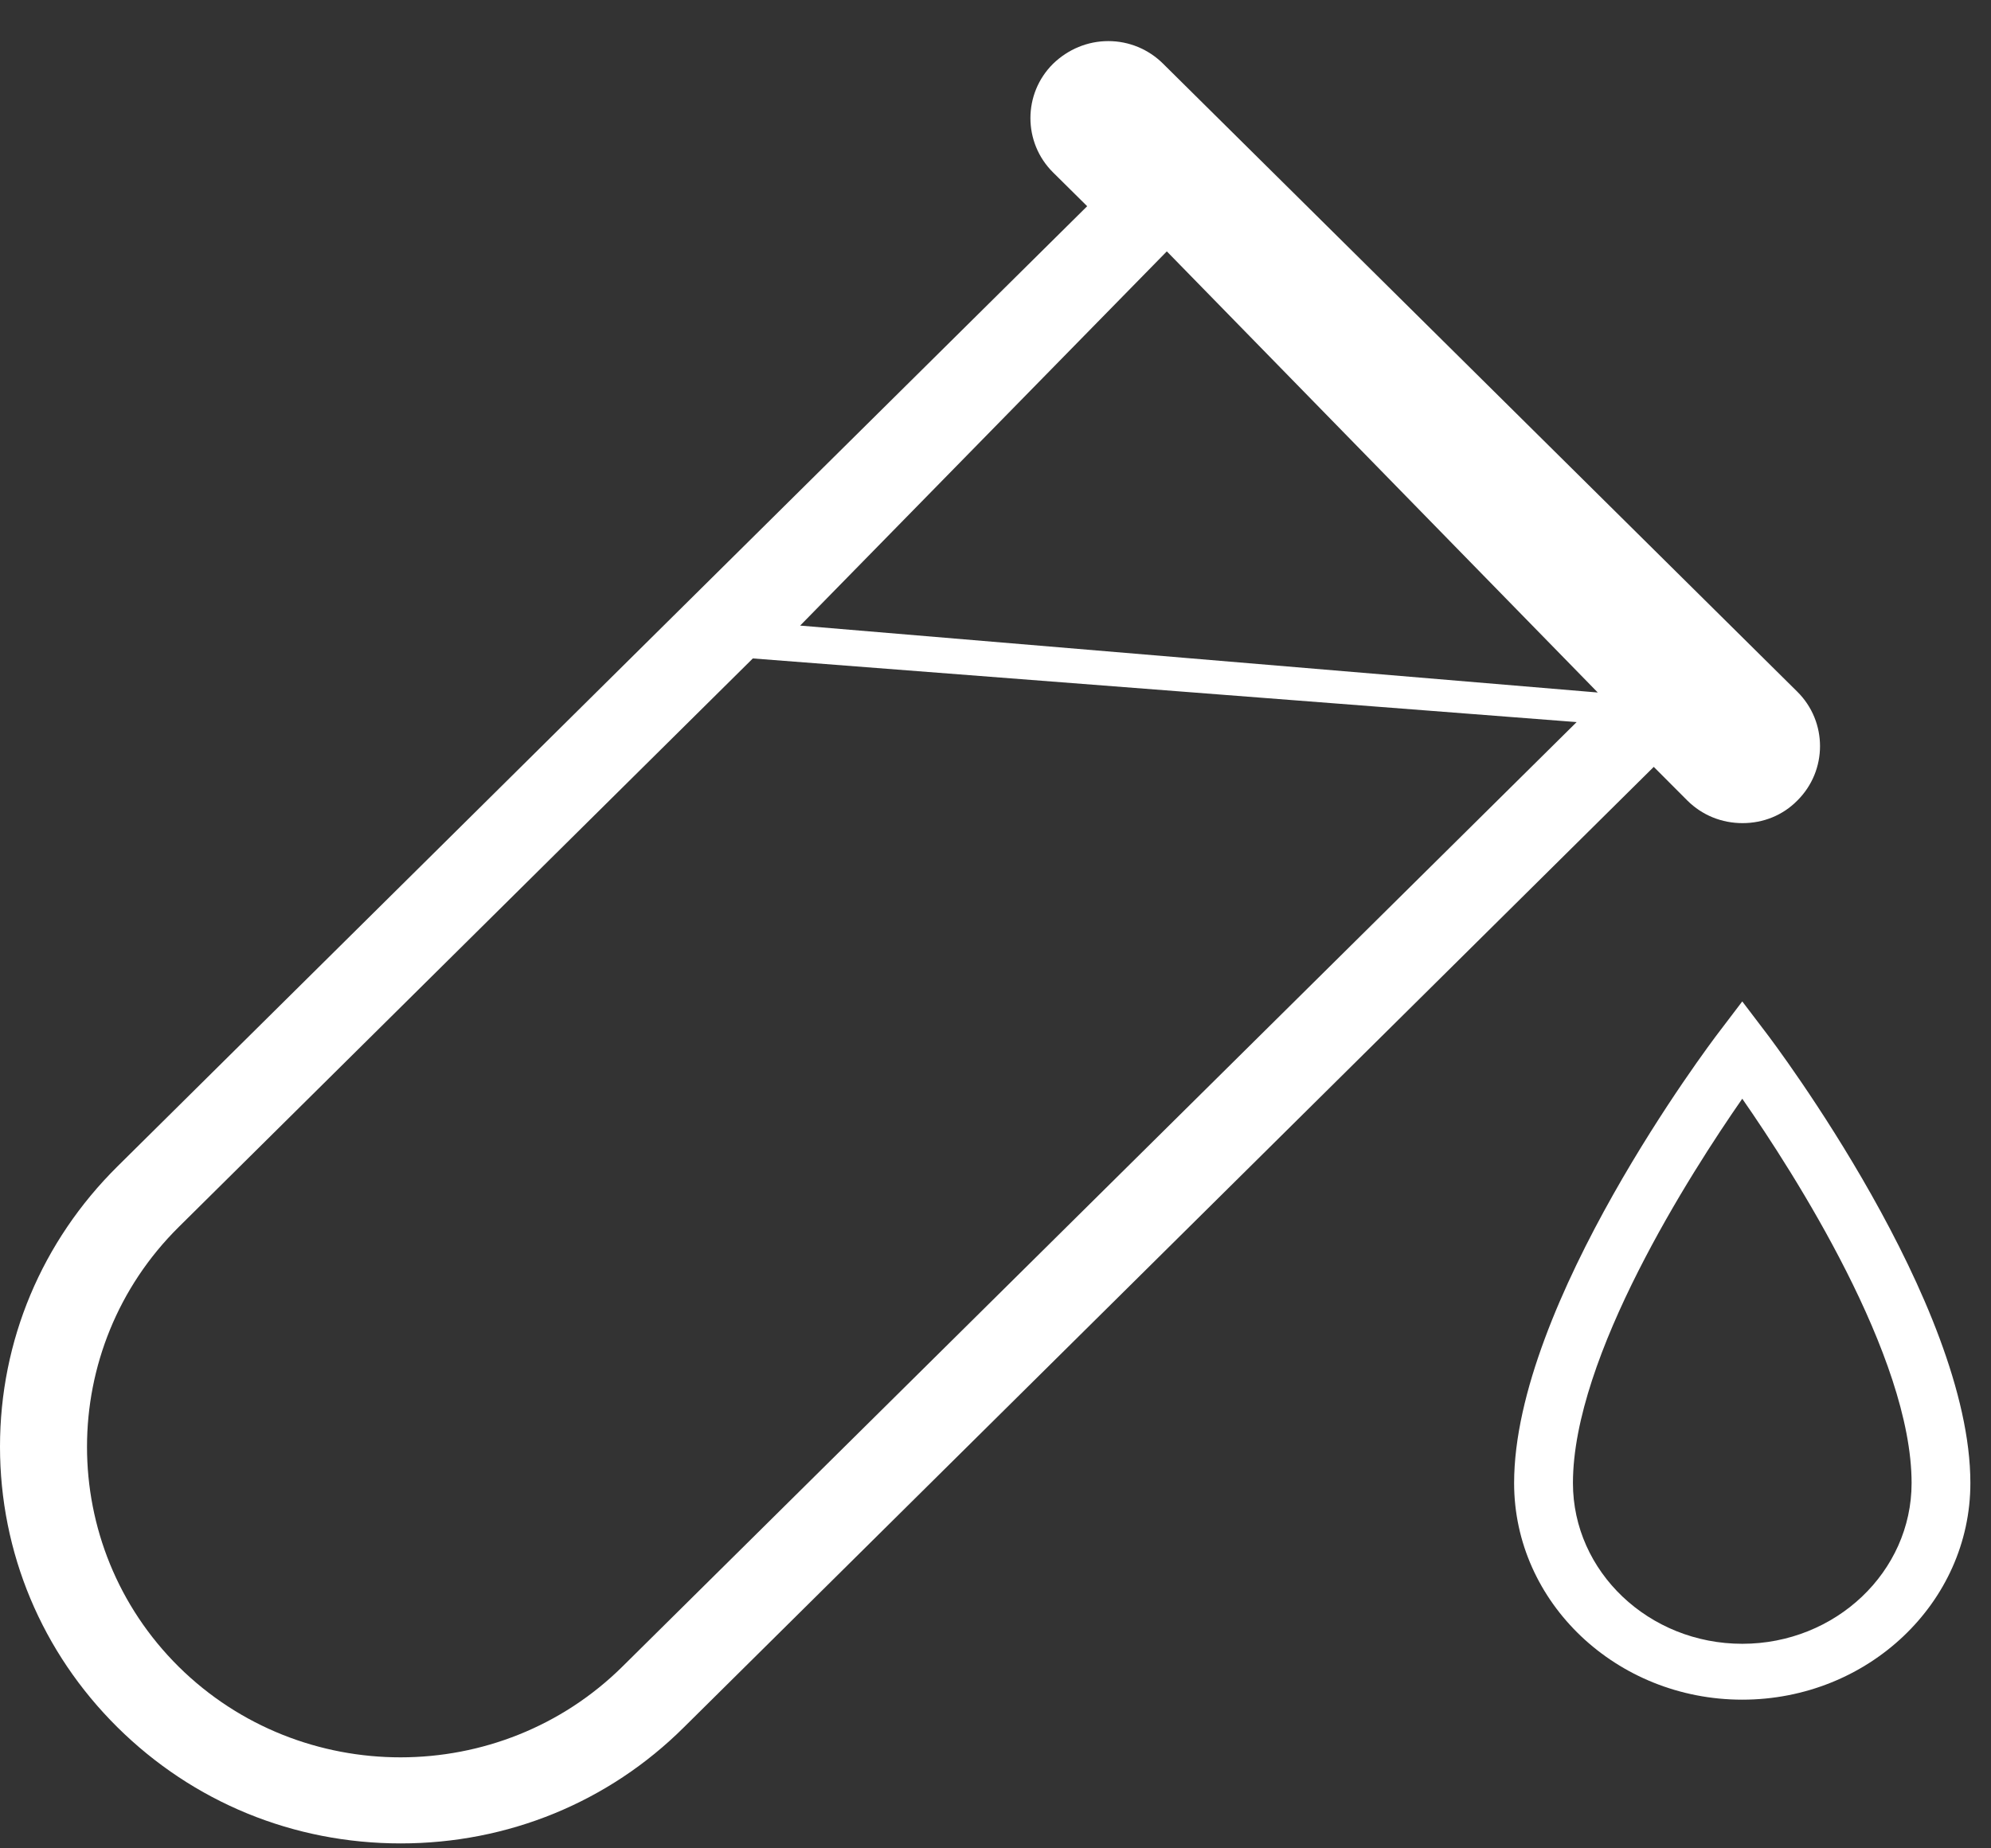
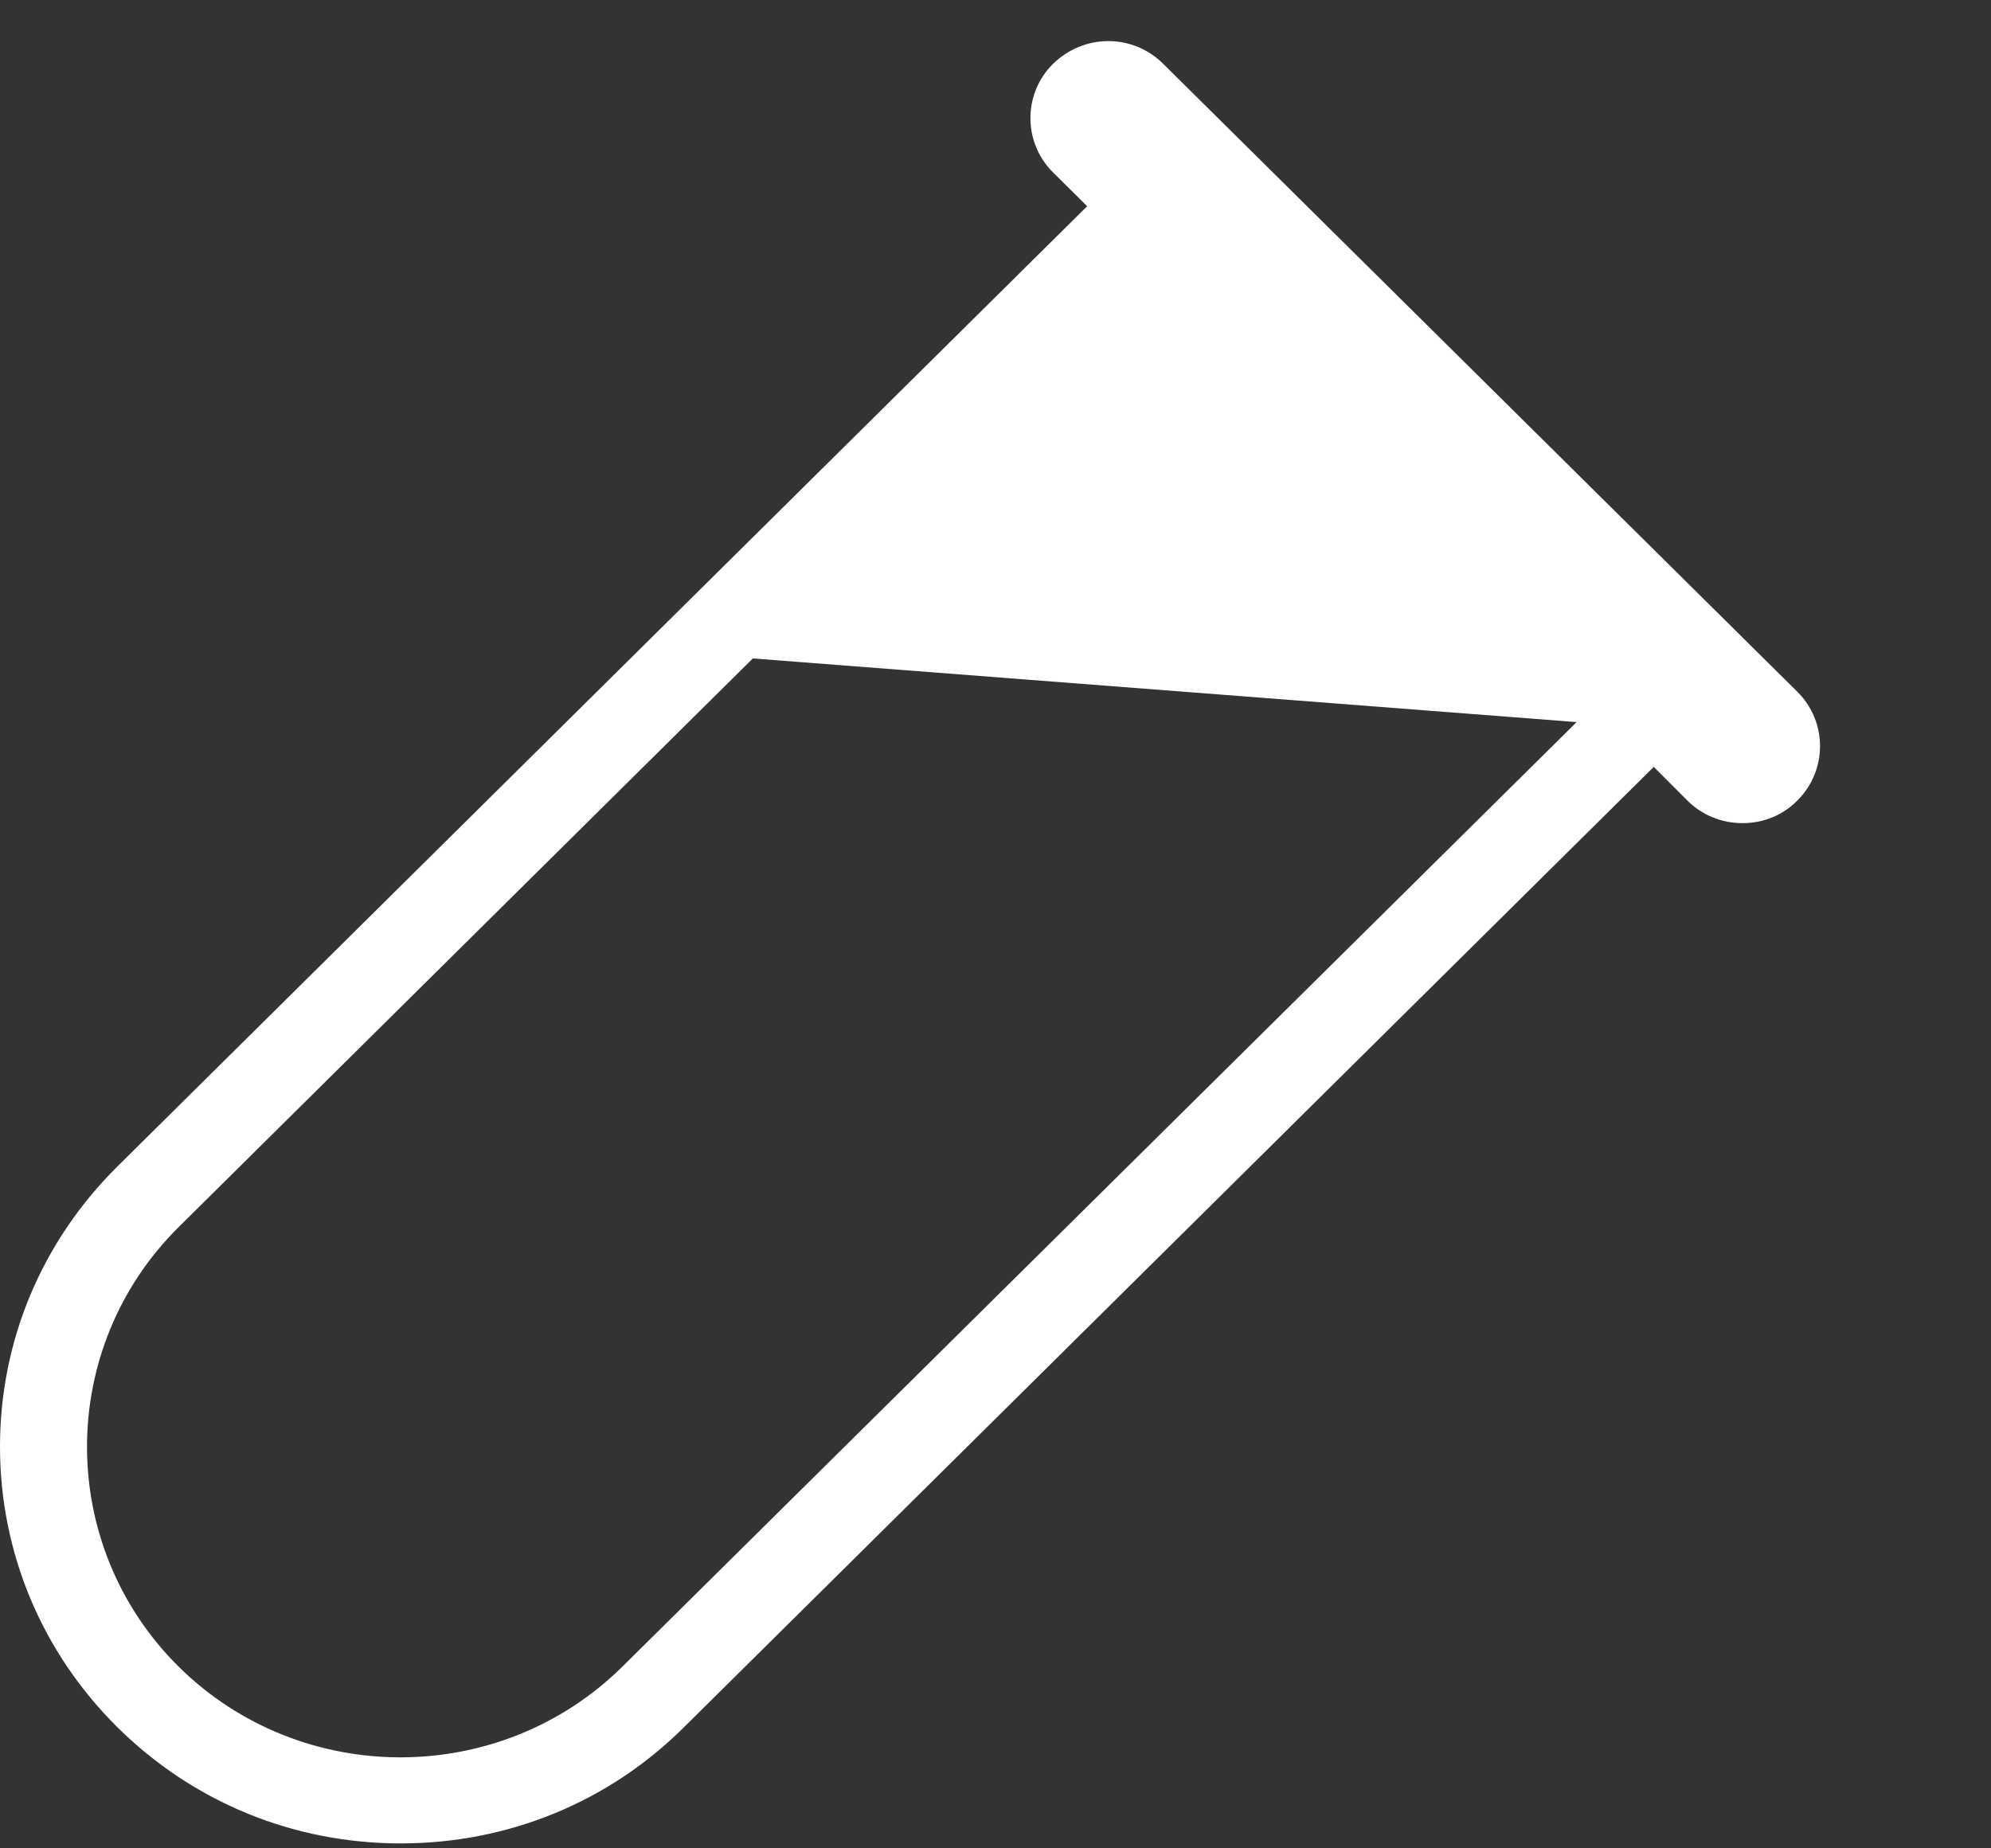
<svg xmlns="http://www.w3.org/2000/svg" width="100%" height="100%" viewBox="0 0 42 39" version="1.1">
  <rect x="0" y="0" width="42" height="39" fill="#333333" stroke="none" />
  <title>Blood</title>
  <desc>Created with Sketch.</desc>
  <g id="Desktop" stroke="none" stroke-width="1" fill="none" fill-rule="evenodd">
    <g id="Products-Grid-_bg" transform="translate(-308, -485)" fill="#FFFFFF">
      <g id="Section-1">
        <g id="Cathegories" transform="translate(163, 458)">
          <g id="Blood-Icon" transform="translate(118, 0)">
            <g id="Icon-/-Blood--/-White" transform="translate(27, 27)">
              <g id="Blood" transform="translate(0, 0.867)">
-                 <path d="M36.753,22.316 C35.663,23.885 33.181,27.752 33.181,30.426 C33.181,32.297 34.784,33.817 36.753,33.817 C38.722,33.817 40.325,32.297 40.325,30.426 C40.325,27.752 37.843,23.885 36.753,22.316 M36.753,34.996 C34.099,34.996 31.94,32.946 31.94,30.426 C31.94,26.636 36.074,21.155 36.25,20.925 L36.753,20.263 L37.256,20.925 C37.432,21.155 41.565,26.636 41.565,30.426 C41.565,32.946 39.407,34.996 36.753,34.996" id="Fill-1" />
-                 <path d="M16.879,12.333 L24.614,4.437 L33.705,13.745 L16.879,12.333 Z M13.134,34.294 C10.553,36.851 6.352,36.851 3.772,34.303 C1.19,31.746 1.19,27.577 3.772,25.021 L15.881,13.026 L33.259,14.369 L13.134,34.294 Z M37.914,13.728 L24.535,0.477 C24.229,0.173 23.817,8.66666667e-05 23.38,8.66666667e-05 C22.942,8.66666667e-05 22.531,0.173 22.216,0.477 C21.577,1.109 21.577,2.141 22.216,2.773 L22.934,3.484 L2.476,23.746 C0.884,25.324 -0,27.421 -0,29.657 C-0,31.893 0.884,33.999 2.476,35.577 C4.077,37.163 6.195,38.029 8.452,38.029 C10.71,38.029 12.836,37.163 14.429,35.577 L34.886,15.314 L35.595,16.025 C35.91,16.337 36.321,16.501 36.759,16.501 C37.196,16.501 37.607,16.337 37.914,16.025 C38.553,15.392 38.553,14.361 37.914,13.728 L37.914,13.728 Z" id="Fill-4" />
+                 <path d="M16.879,12.333 L33.705,13.745 L16.879,12.333 Z M13.134,34.294 C10.553,36.851 6.352,36.851 3.772,34.303 C1.19,31.746 1.19,27.577 3.772,25.021 L15.881,13.026 L33.259,14.369 L13.134,34.294 Z M37.914,13.728 L24.535,0.477 C24.229,0.173 23.817,8.66666667e-05 23.38,8.66666667e-05 C22.942,8.66666667e-05 22.531,0.173 22.216,0.477 C21.577,1.109 21.577,2.141 22.216,2.773 L22.934,3.484 L2.476,23.746 C0.884,25.324 -0,27.421 -0,29.657 C-0,31.893 0.884,33.999 2.476,35.577 C4.077,37.163 6.195,38.029 8.452,38.029 C10.71,38.029 12.836,37.163 14.429,35.577 L34.886,15.314 L35.595,16.025 C35.91,16.337 36.321,16.501 36.759,16.501 C37.196,16.501 37.607,16.337 37.914,16.025 C38.553,15.392 38.553,14.361 37.914,13.728 L37.914,13.728 Z" id="Fill-4" />
              </g>
            </g>
          </g>
        </g>
      </g>
    </g>
  </g>
</svg>